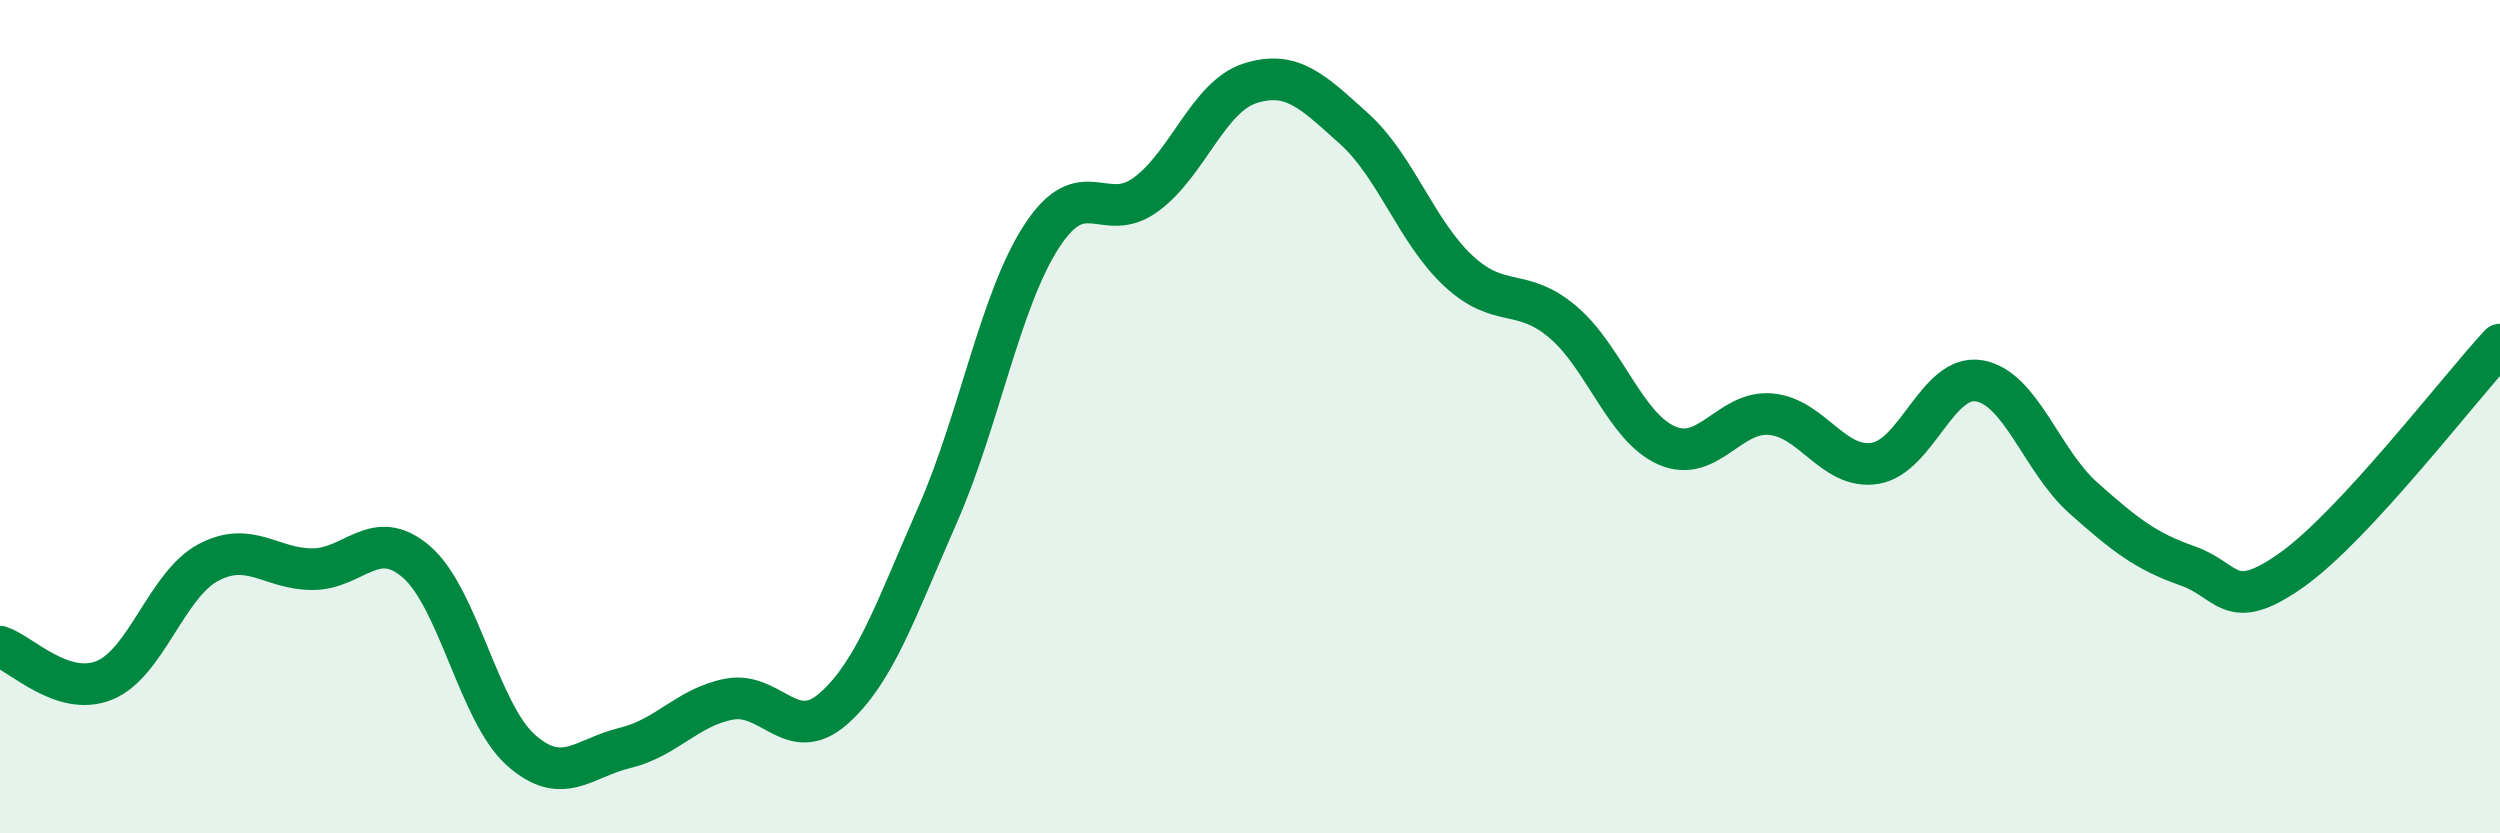
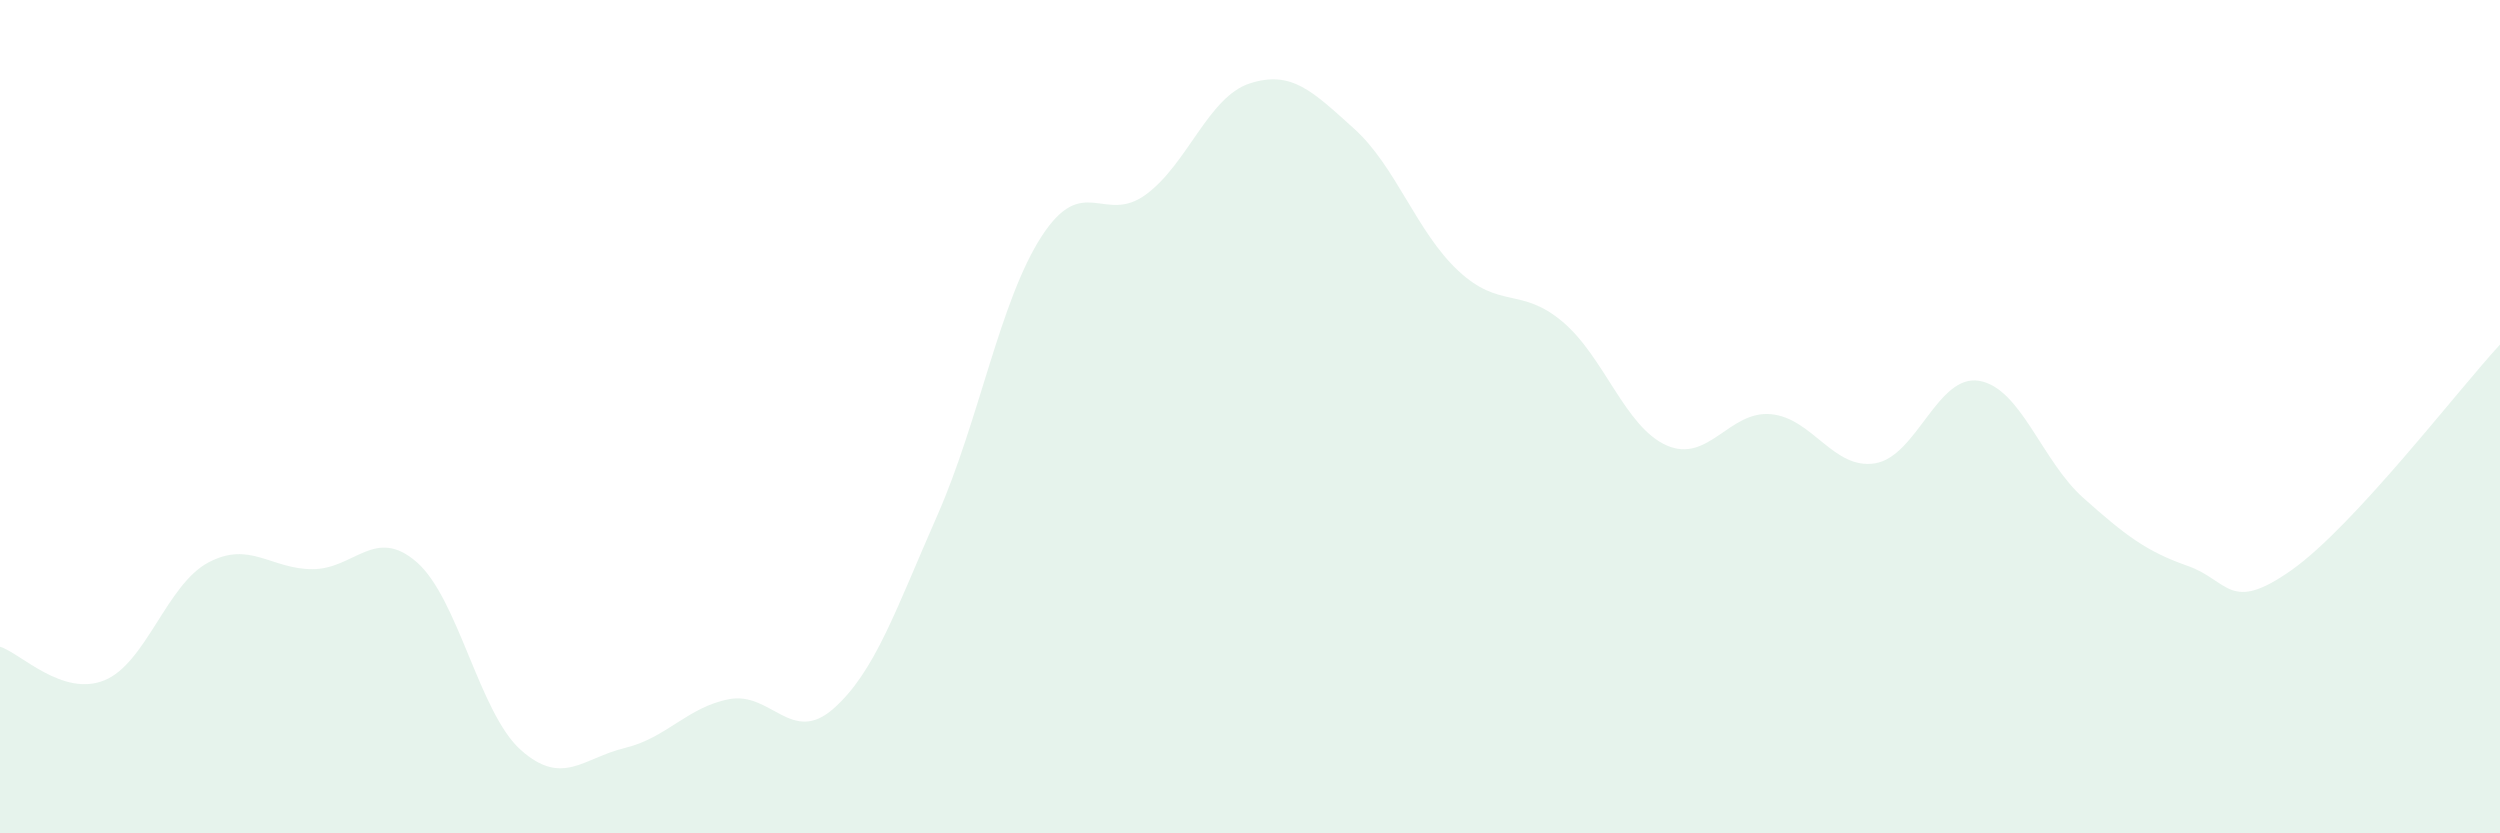
<svg xmlns="http://www.w3.org/2000/svg" width="60" height="20" viewBox="0 0 60 20">
  <path d="M 0,15.52 C 0.5,15.68 1.5,16.73 2.5,16.33 C 3.5,15.93 4,14.03 5,13.5 C 6,12.97 6.5,13.66 7.5,13.66 C 8.5,13.66 9,12.62 10,13.49 C 11,14.36 11.5,17.11 12.5,18 C 13.5,18.89 14,18.19 15,17.95 C 16,17.71 16.5,16.97 17.5,16.78 C 18.5,16.59 19,17.89 20,17.01 C 21,16.13 21.5,14.63 22.5,12.36 C 23.5,10.09 24,7.21 25,5.67 C 26,4.13 26.5,5.4 27.5,4.67 C 28.5,3.94 29,2.32 30,2 C 31,1.68 31.5,2.19 32.5,3.09 C 33.5,3.99 34,5.57 35,6.5 C 36,7.43 36.5,6.88 37.5,7.72 C 38.5,8.56 39,10.25 40,10.69 C 41,11.13 41.5,9.85 42.5,9.94 C 43.5,10.03 44,11.28 45,11.12 C 46,10.96 46.5,8.97 47.5,9.14 C 48.5,9.31 49,11.06 50,11.95 C 51,12.84 51.5,13.23 52.5,13.58 C 53.5,13.93 53.5,14.74 55,13.68 C 56.5,12.62 59,9.35 60,8.27L60 20L0 20Z" fill="#008740" opacity="0.1" stroke-linecap="round" stroke-linejoin="round" />
-   <path d="M 0,15.52 C 0.5,15.68 1.5,16.73 2.5,16.33 C 3.5,15.93 4,14.03 5,13.5 C 6,12.97 6.5,13.66 7.5,13.66 C 8.5,13.66 9,12.62 10,13.49 C 11,14.36 11.5,17.11 12.5,18 C 13.5,18.89 14,18.19 15,17.95 C 16,17.71 16.5,16.97 17.5,16.78 C 18.5,16.59 19,17.89 20,17.01 C 21,16.13 21.5,14.63 22.5,12.36 C 23.5,10.09 24,7.21 25,5.67 C 26,4.13 26.5,5.4 27.5,4.67 C 28.5,3.94 29,2.32 30,2 C 31,1.68 31.5,2.19 32.5,3.09 C 33.5,3.99 34,5.57 35,6.5 C 36,7.43 36.5,6.88 37.5,7.72 C 38.5,8.56 39,10.25 40,10.69 C 41,11.13 41.5,9.85 42.5,9.94 C 43.5,10.03 44,11.28 45,11.12 C 46,10.96 46.5,8.97 47.5,9.14 C 48.5,9.31 49,11.06 50,11.95 C 51,12.84 51.5,13.23 52.5,13.58 C 53.5,13.93 53.5,14.74 55,13.68 C 56.5,12.62 59,9.35 60,8.27" stroke="#008740" stroke-width="1" fill="none" stroke-linecap="round" stroke-linejoin="round" />
</svg>